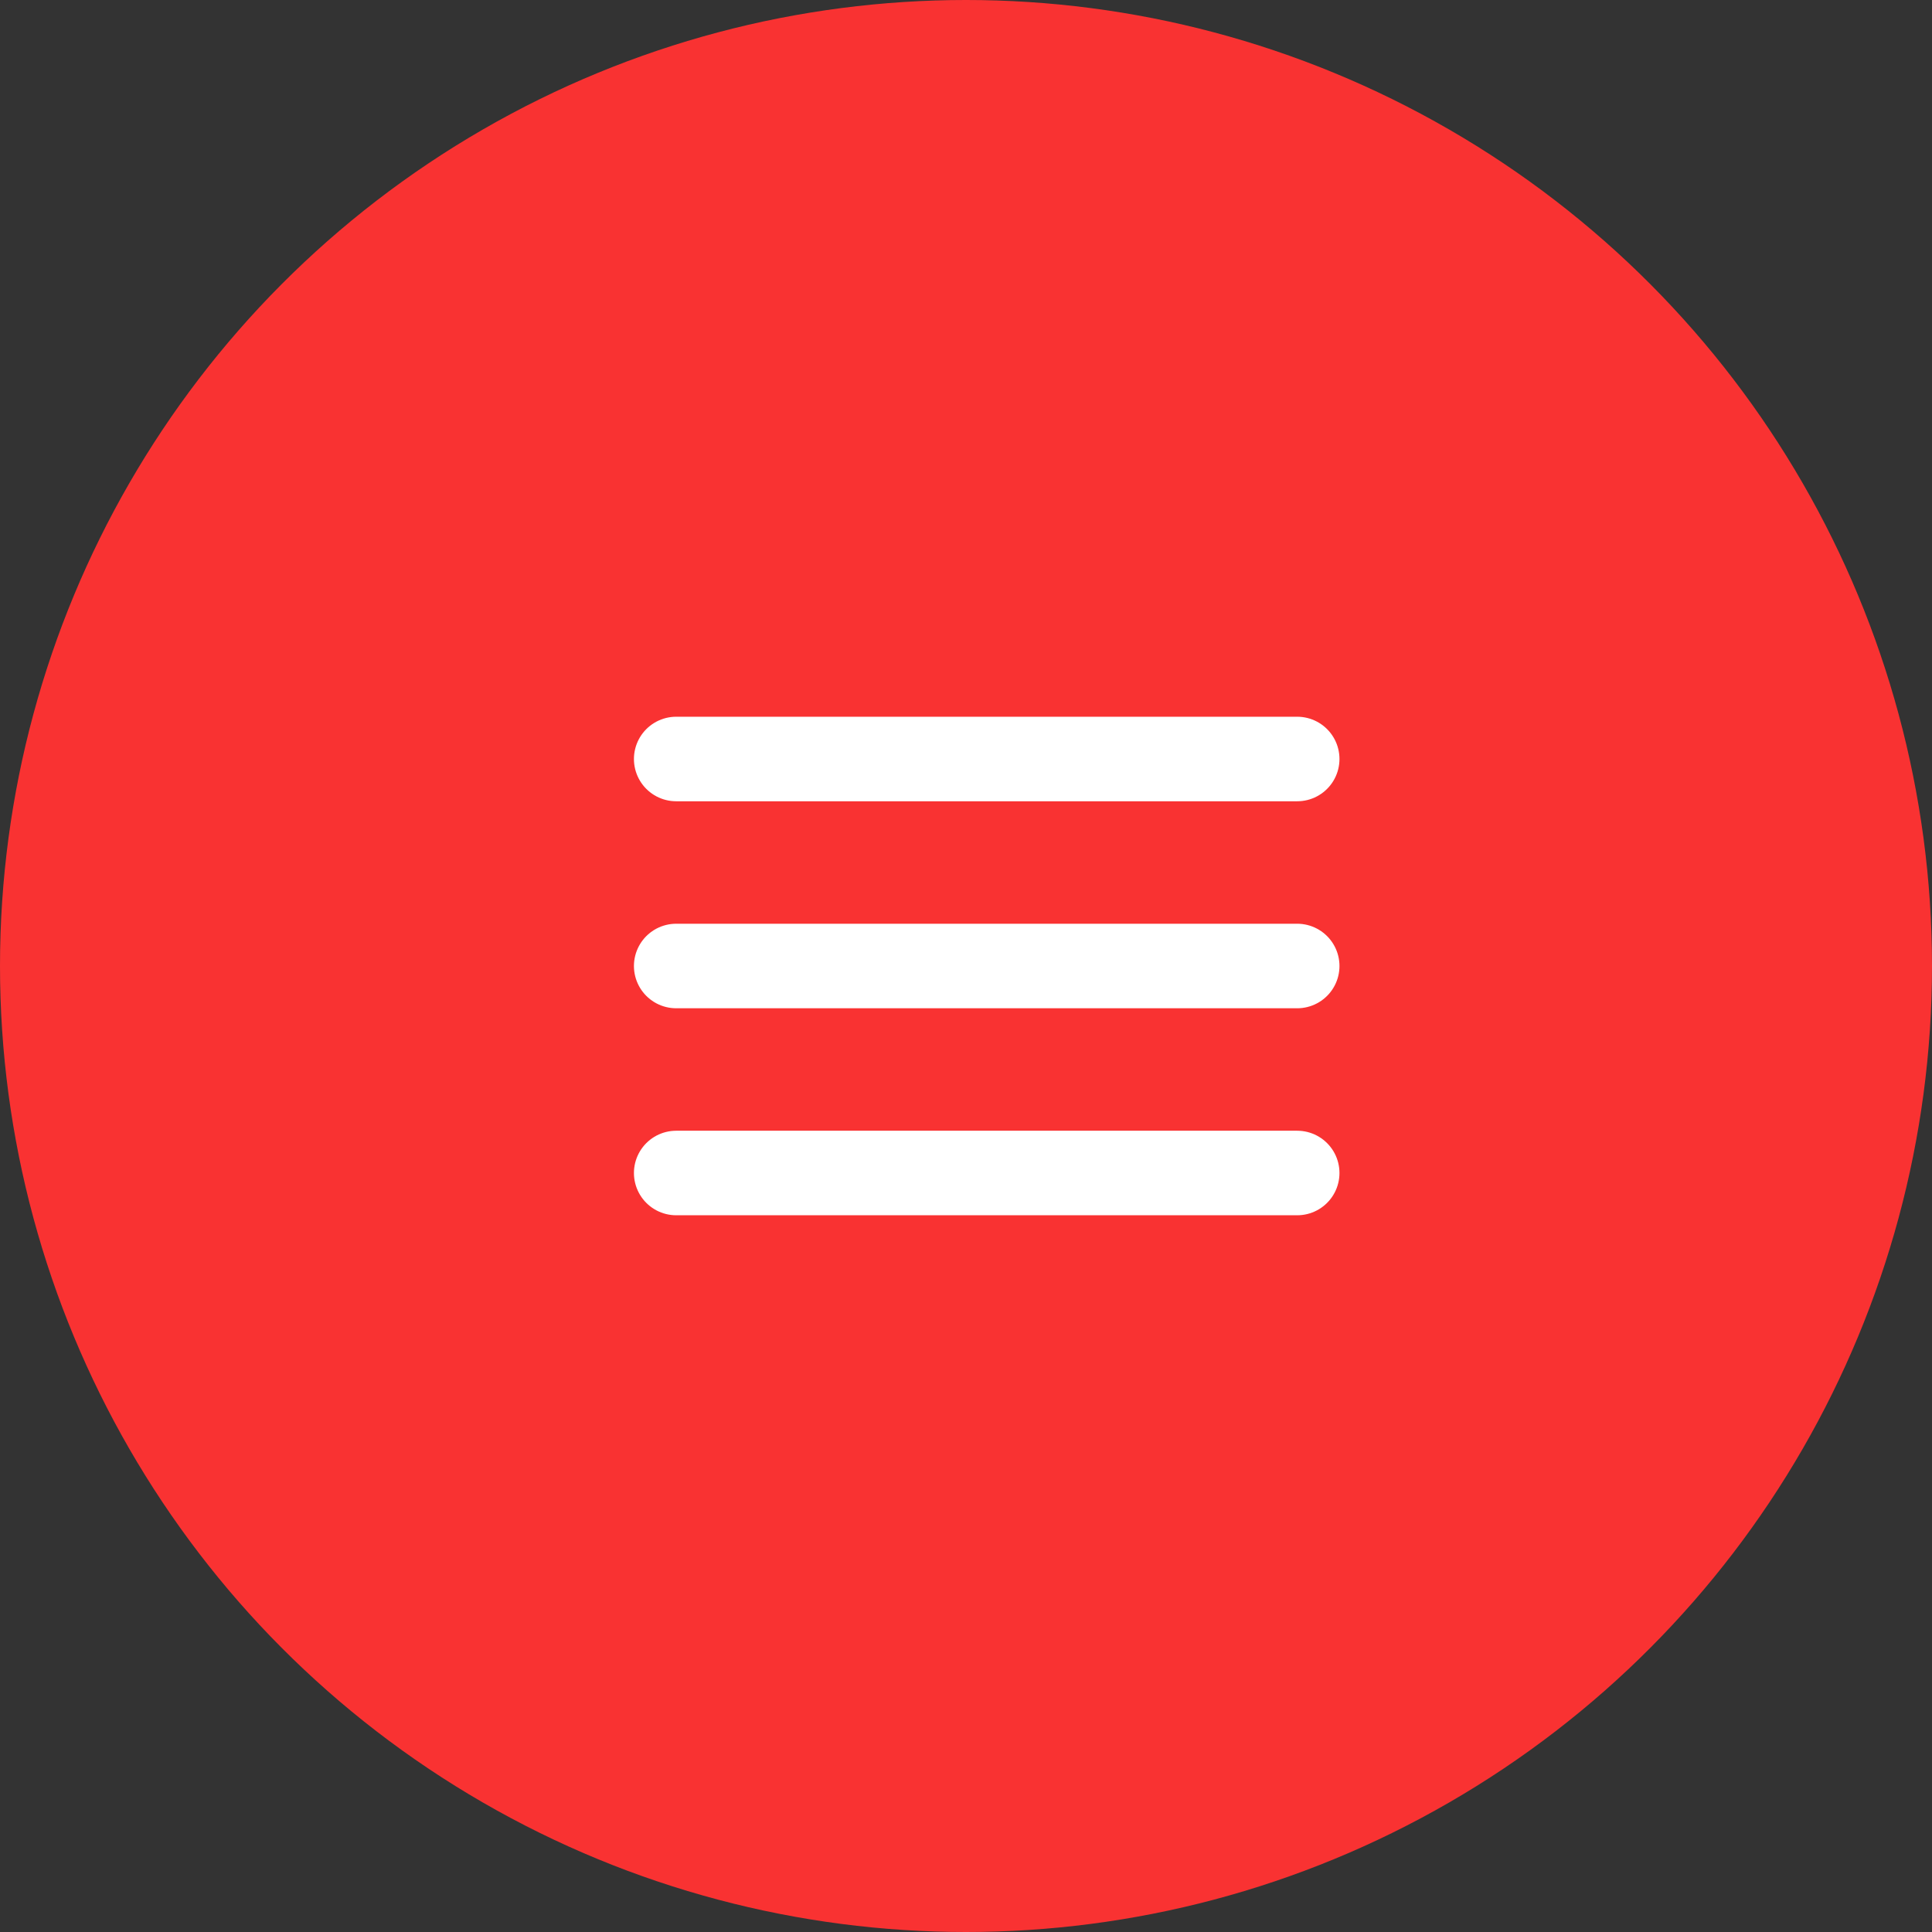
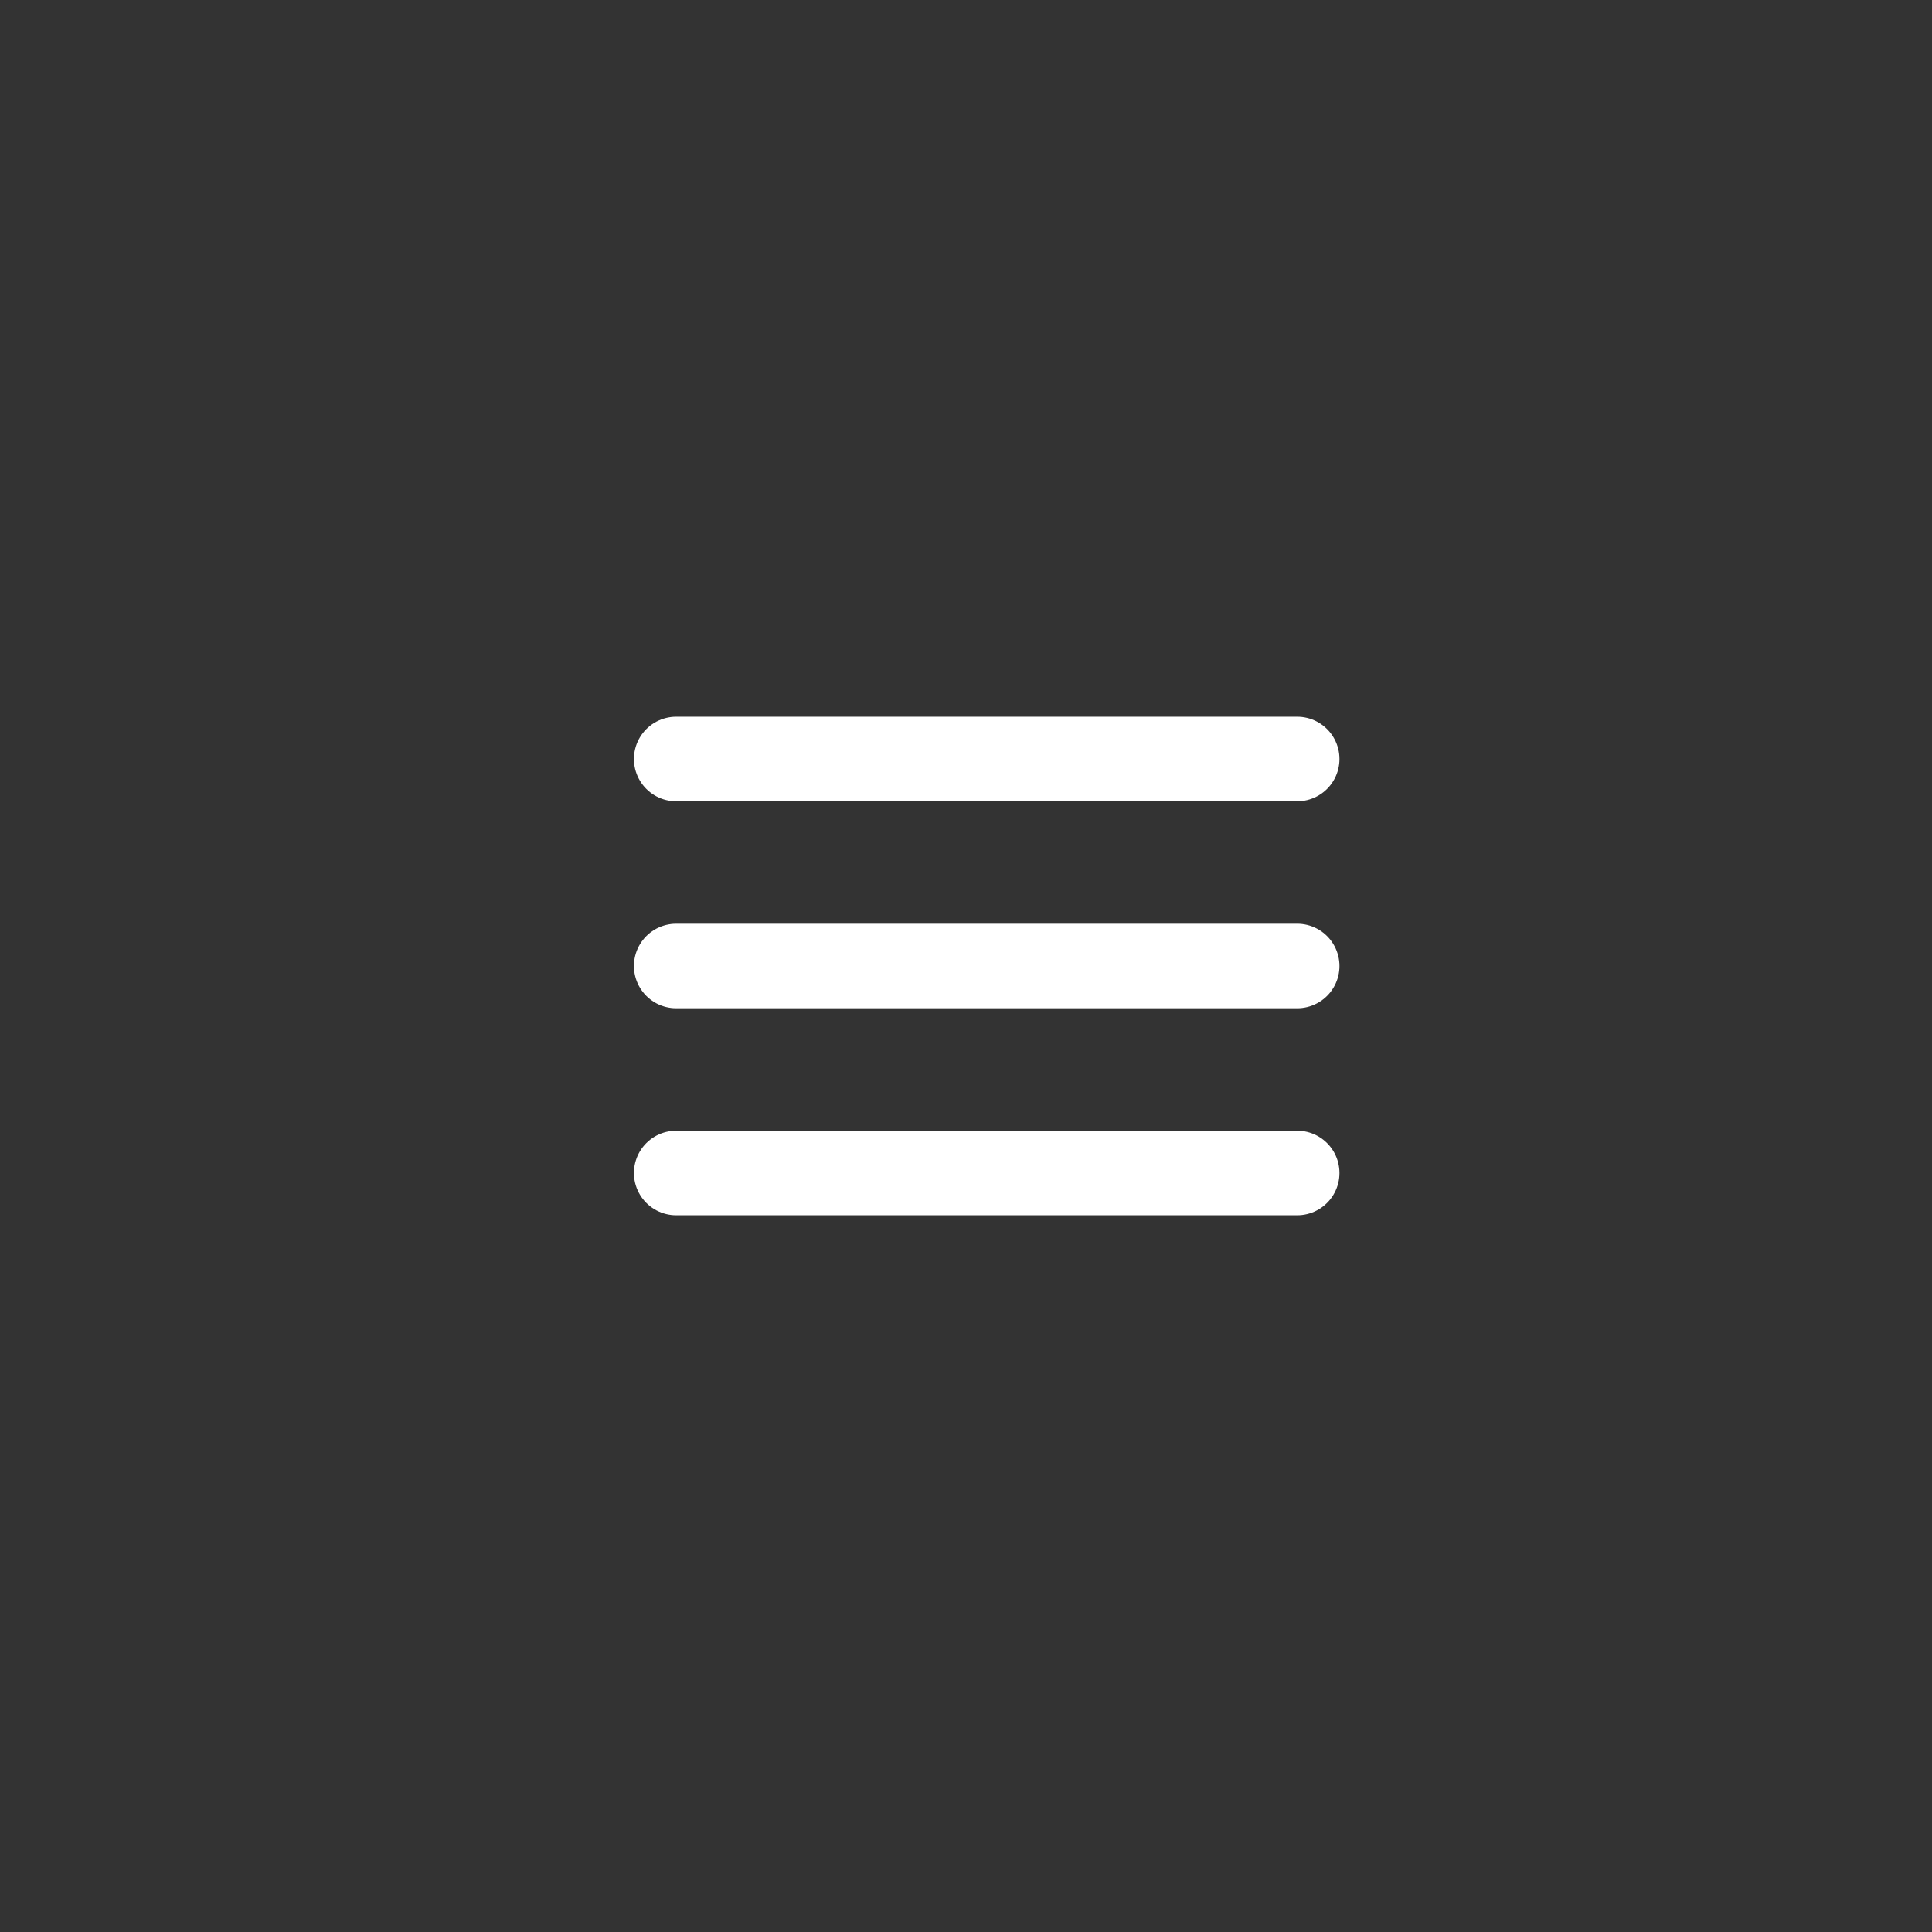
<svg xmlns="http://www.w3.org/2000/svg" width="49" height="49" viewBox="0 0 49 49" fill="none">
  <rect x="0" y="0" width="49" height="49" fill="#333333" stroke="none" />
-   <circle cx="24.5" cy="24.5" r="24.5" fill="#F93232" />
  <path d="M17.15 19.25H32.9M17.15 24.5H32.9M17.15 29.75H32.9" stroke="white" stroke-width="2.144" stroke-linecap="round" stroke-linejoin="round" />
</svg>